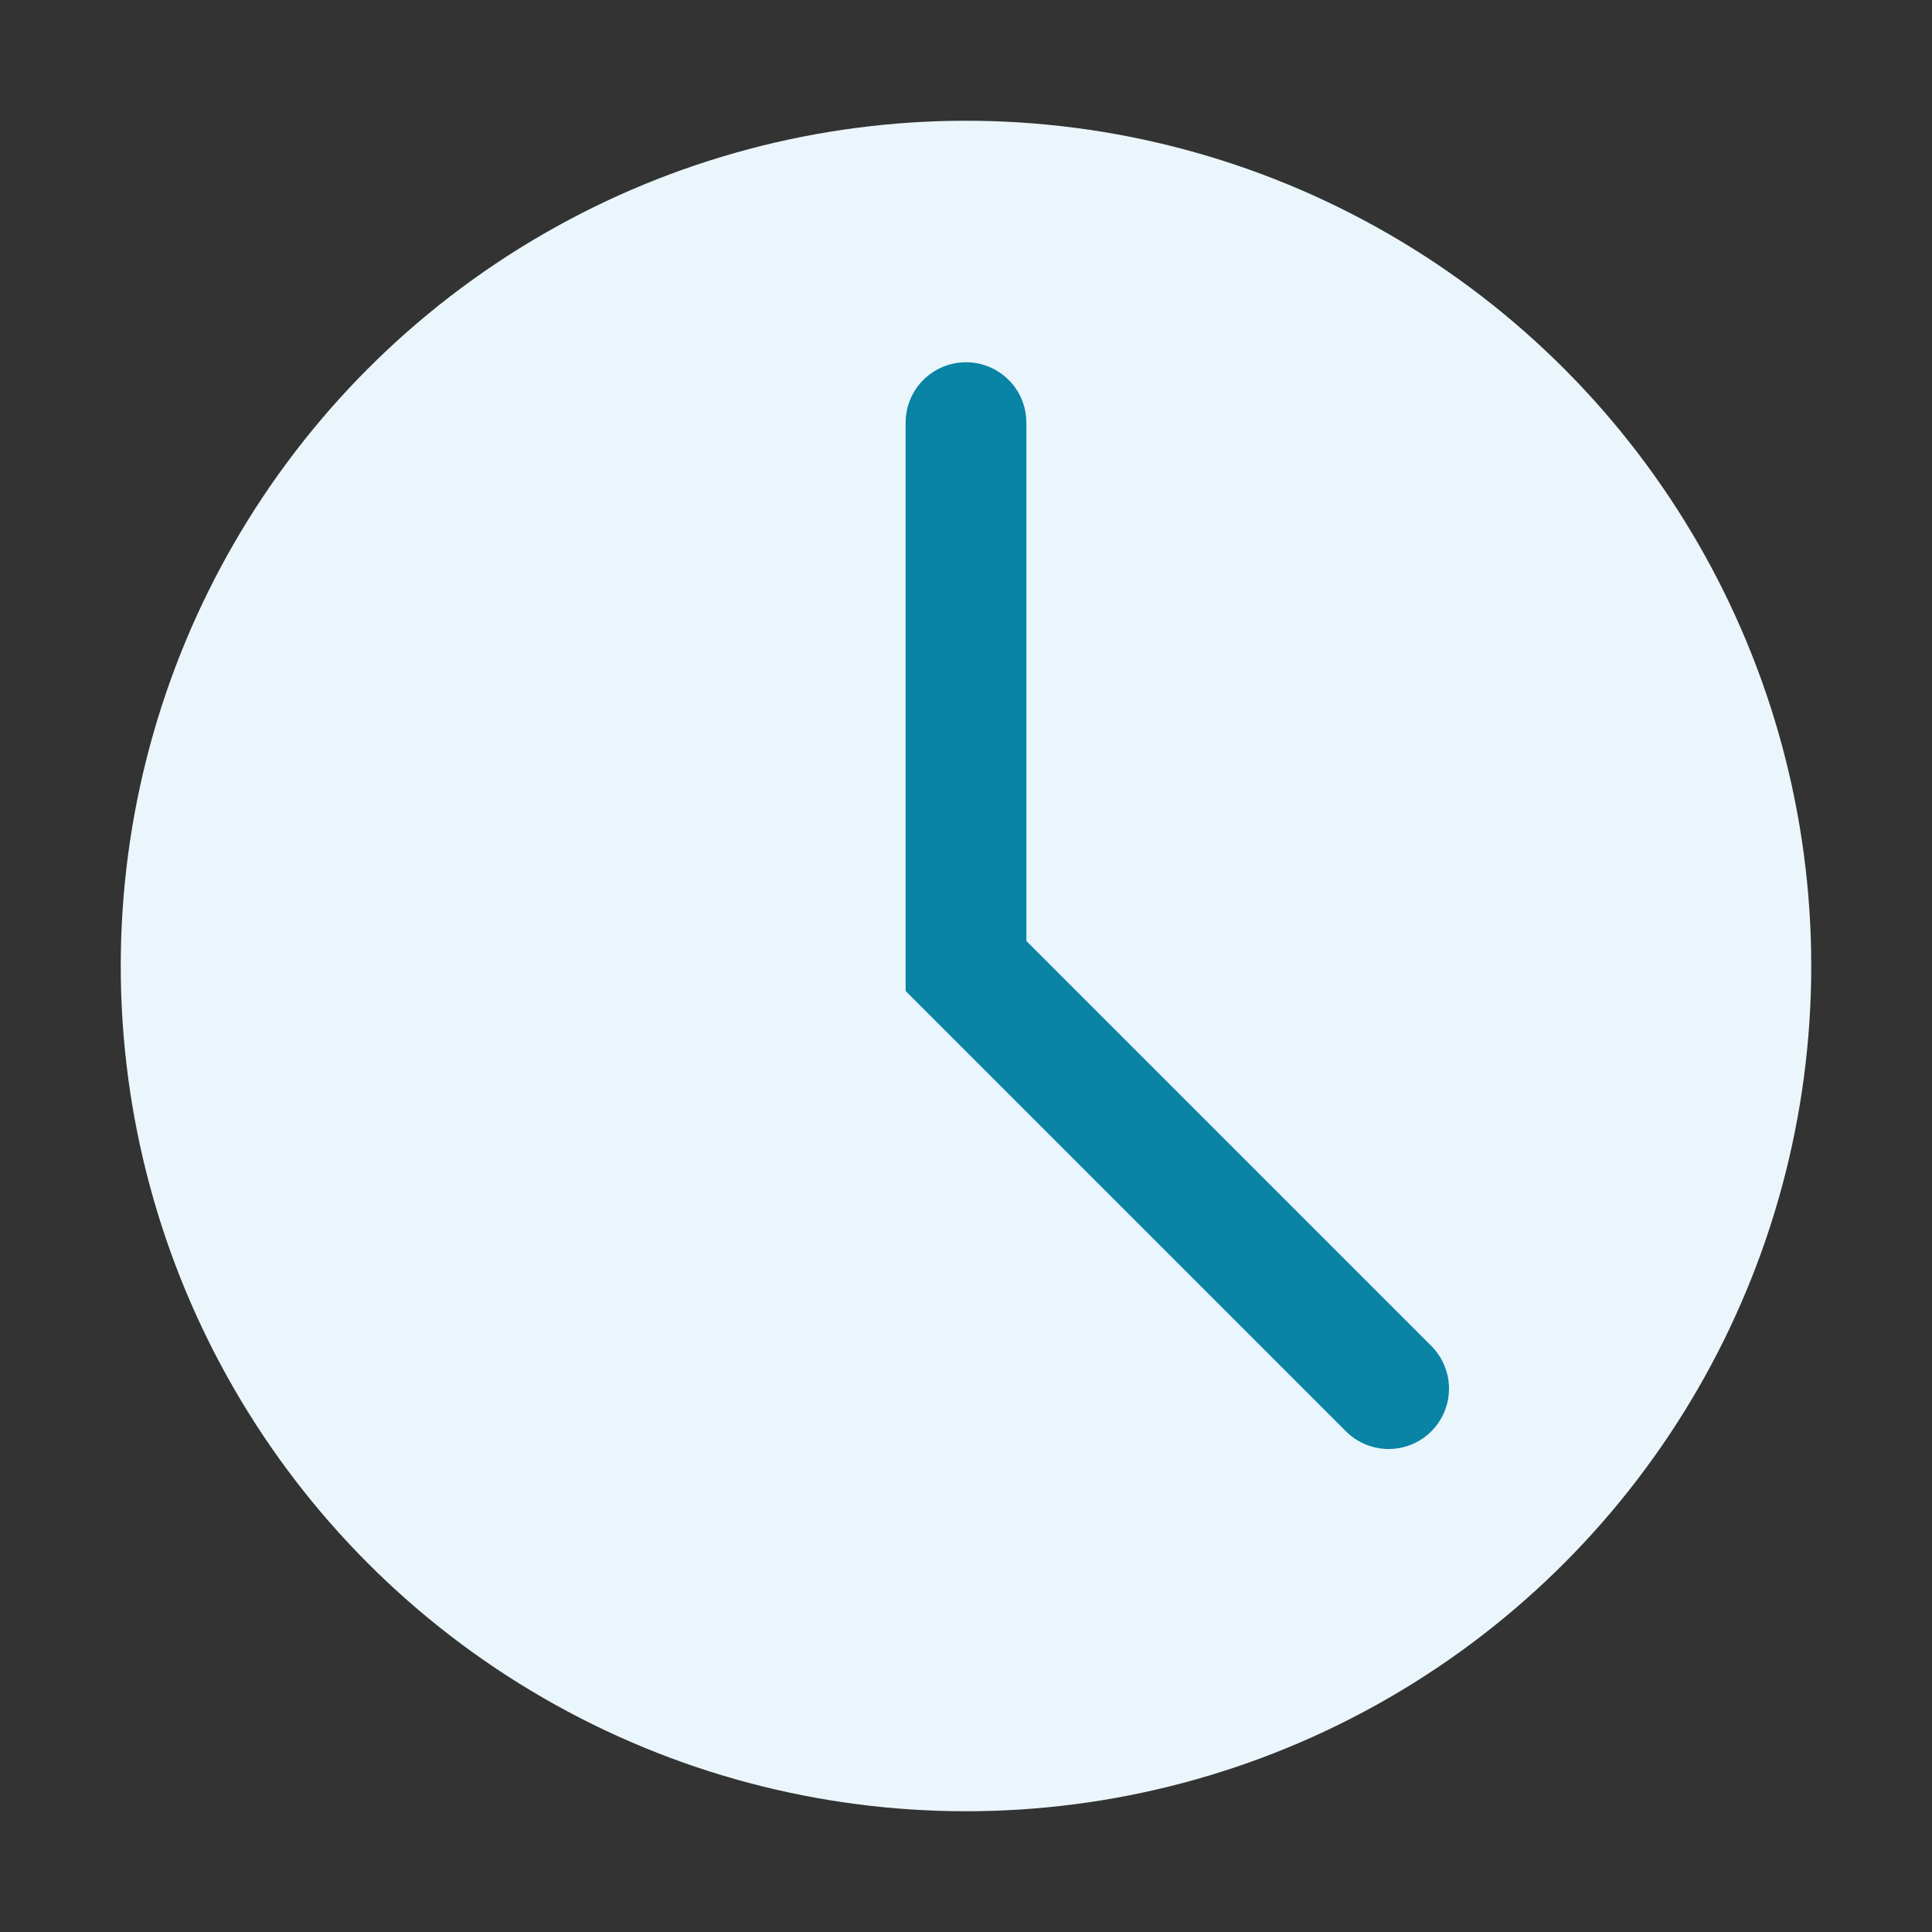
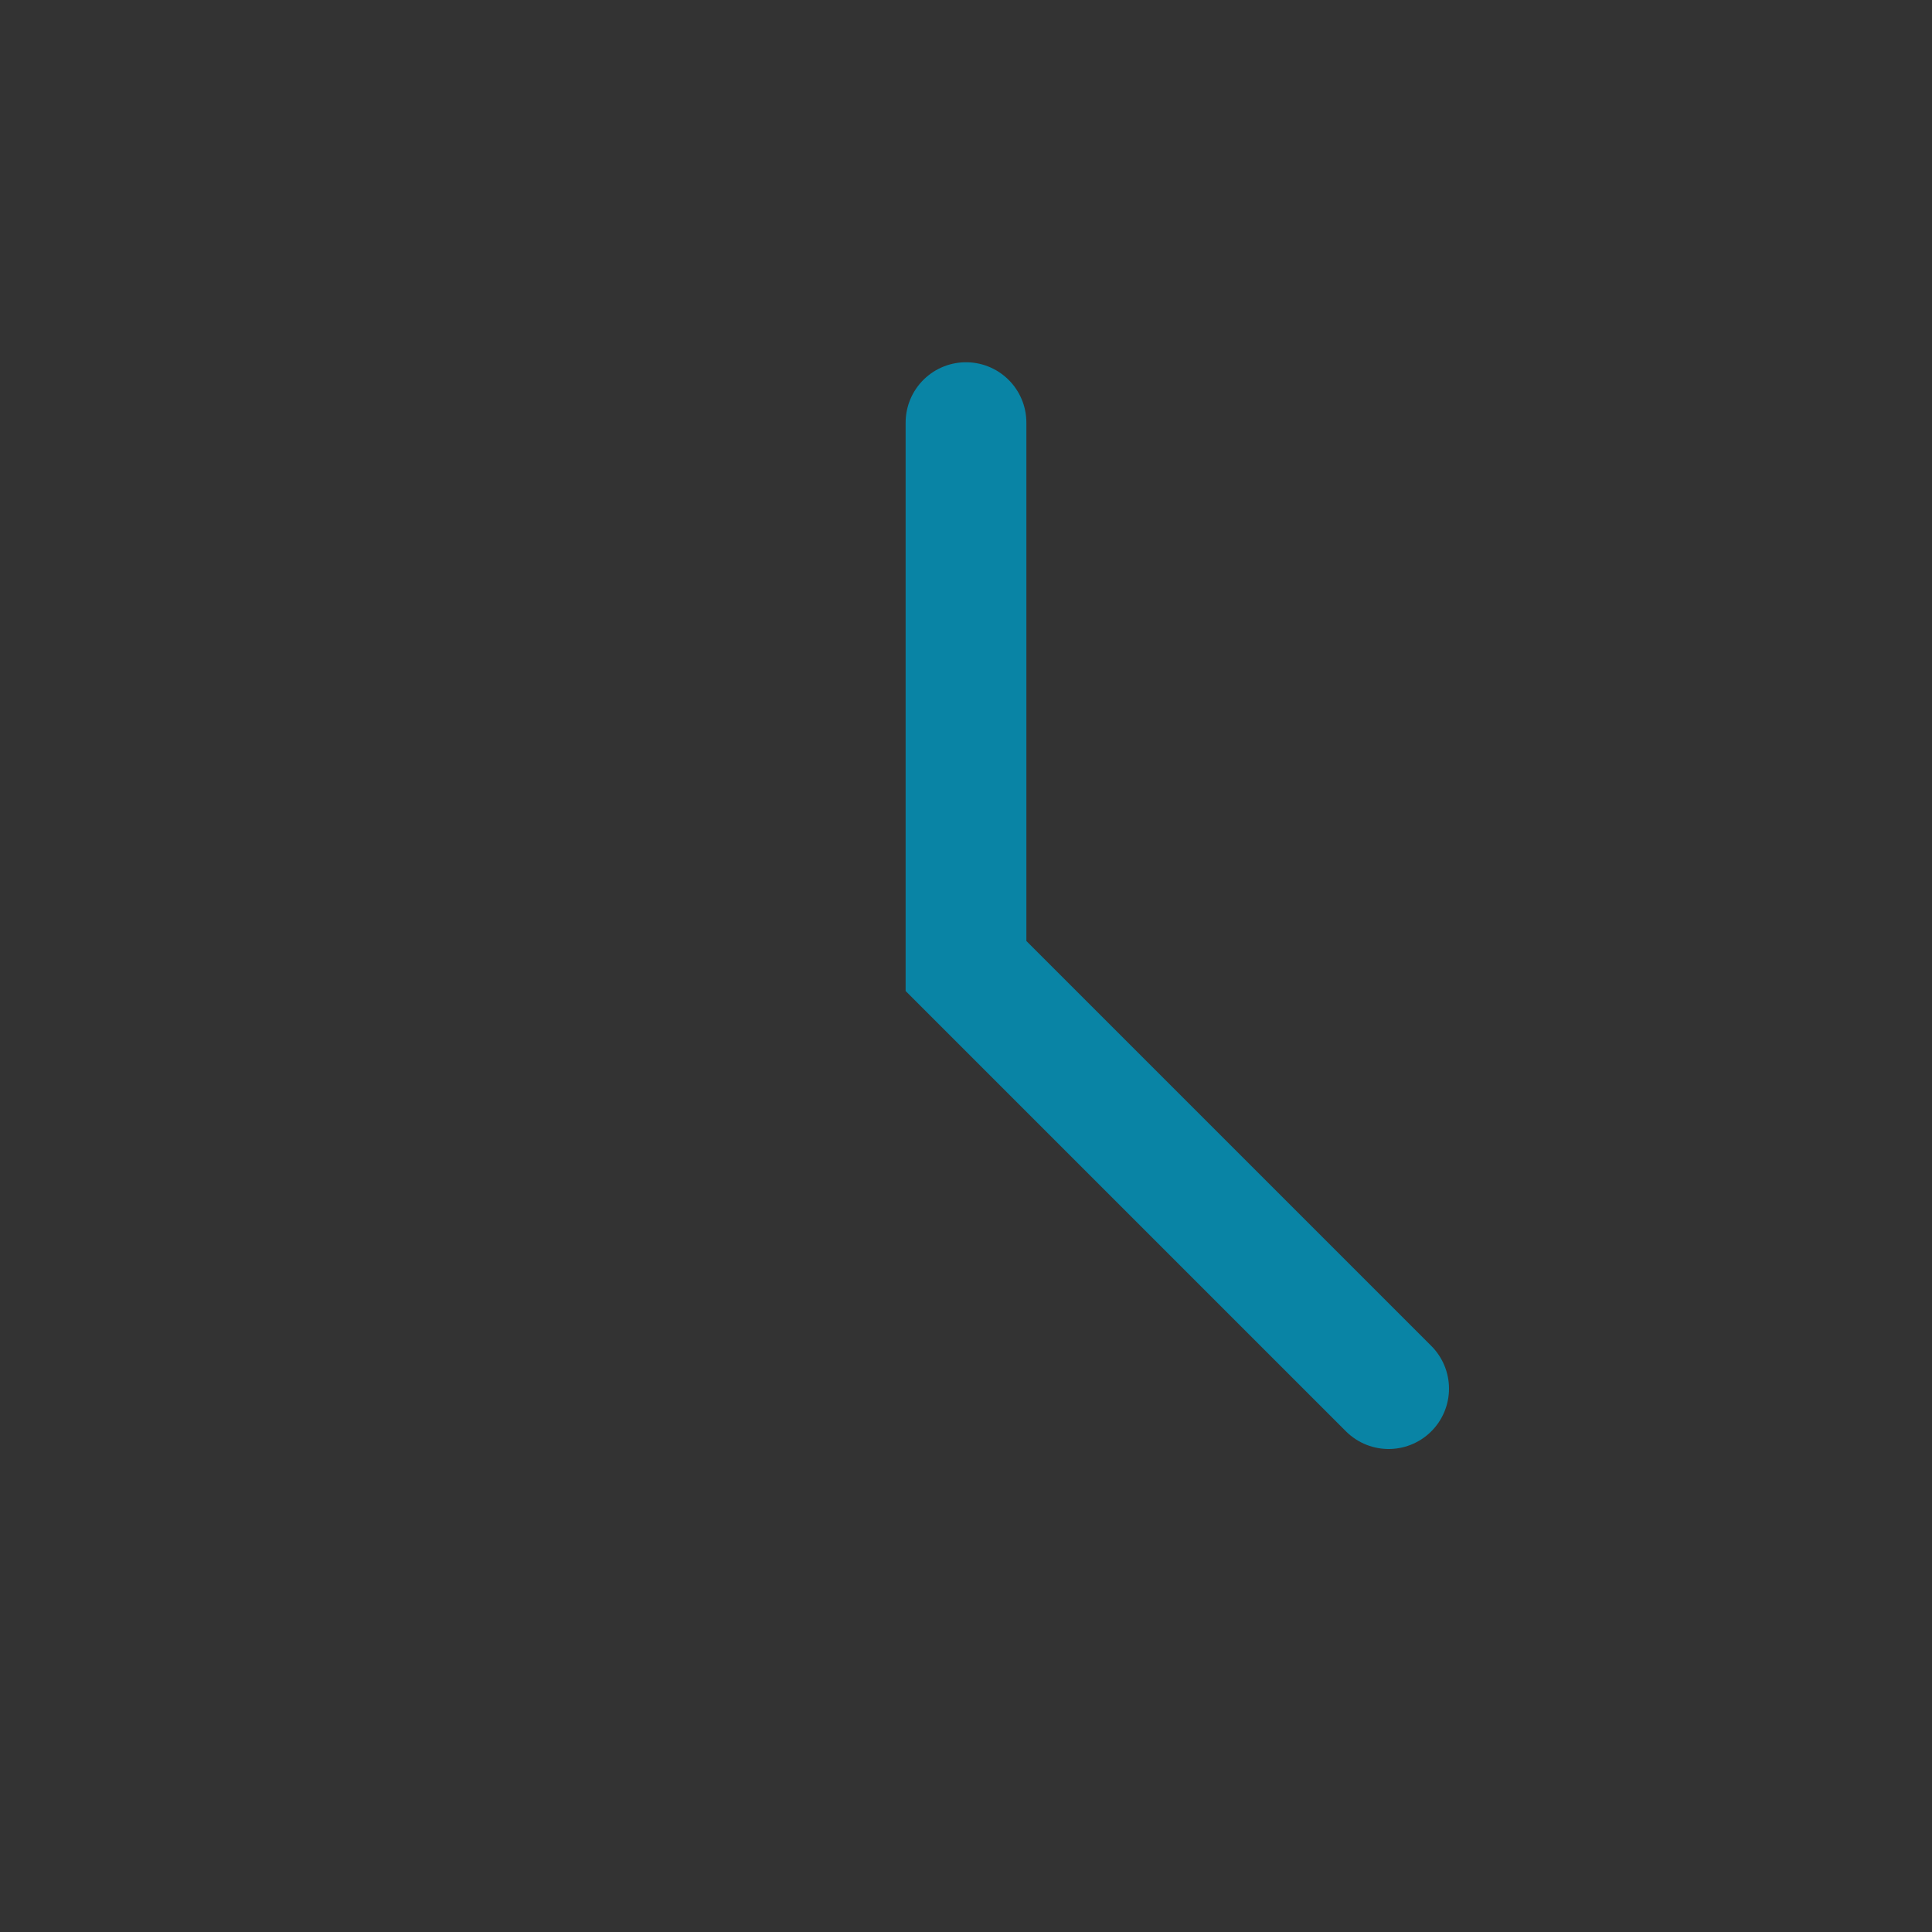
<svg xmlns="http://www.w3.org/2000/svg" width="32" height="32" viewBox="0 0 32 32">
  <rect x="0" y="0" width="32" height="32" fill="#333333" stroke="none" />
-   <circle cx="16" cy="16" r="14" fill="#EAF6FB" />
  <path d="M16 7v9l7 7" fill="none" stroke="#0984A5" stroke-width="2" stroke-linecap="round" />
</svg>